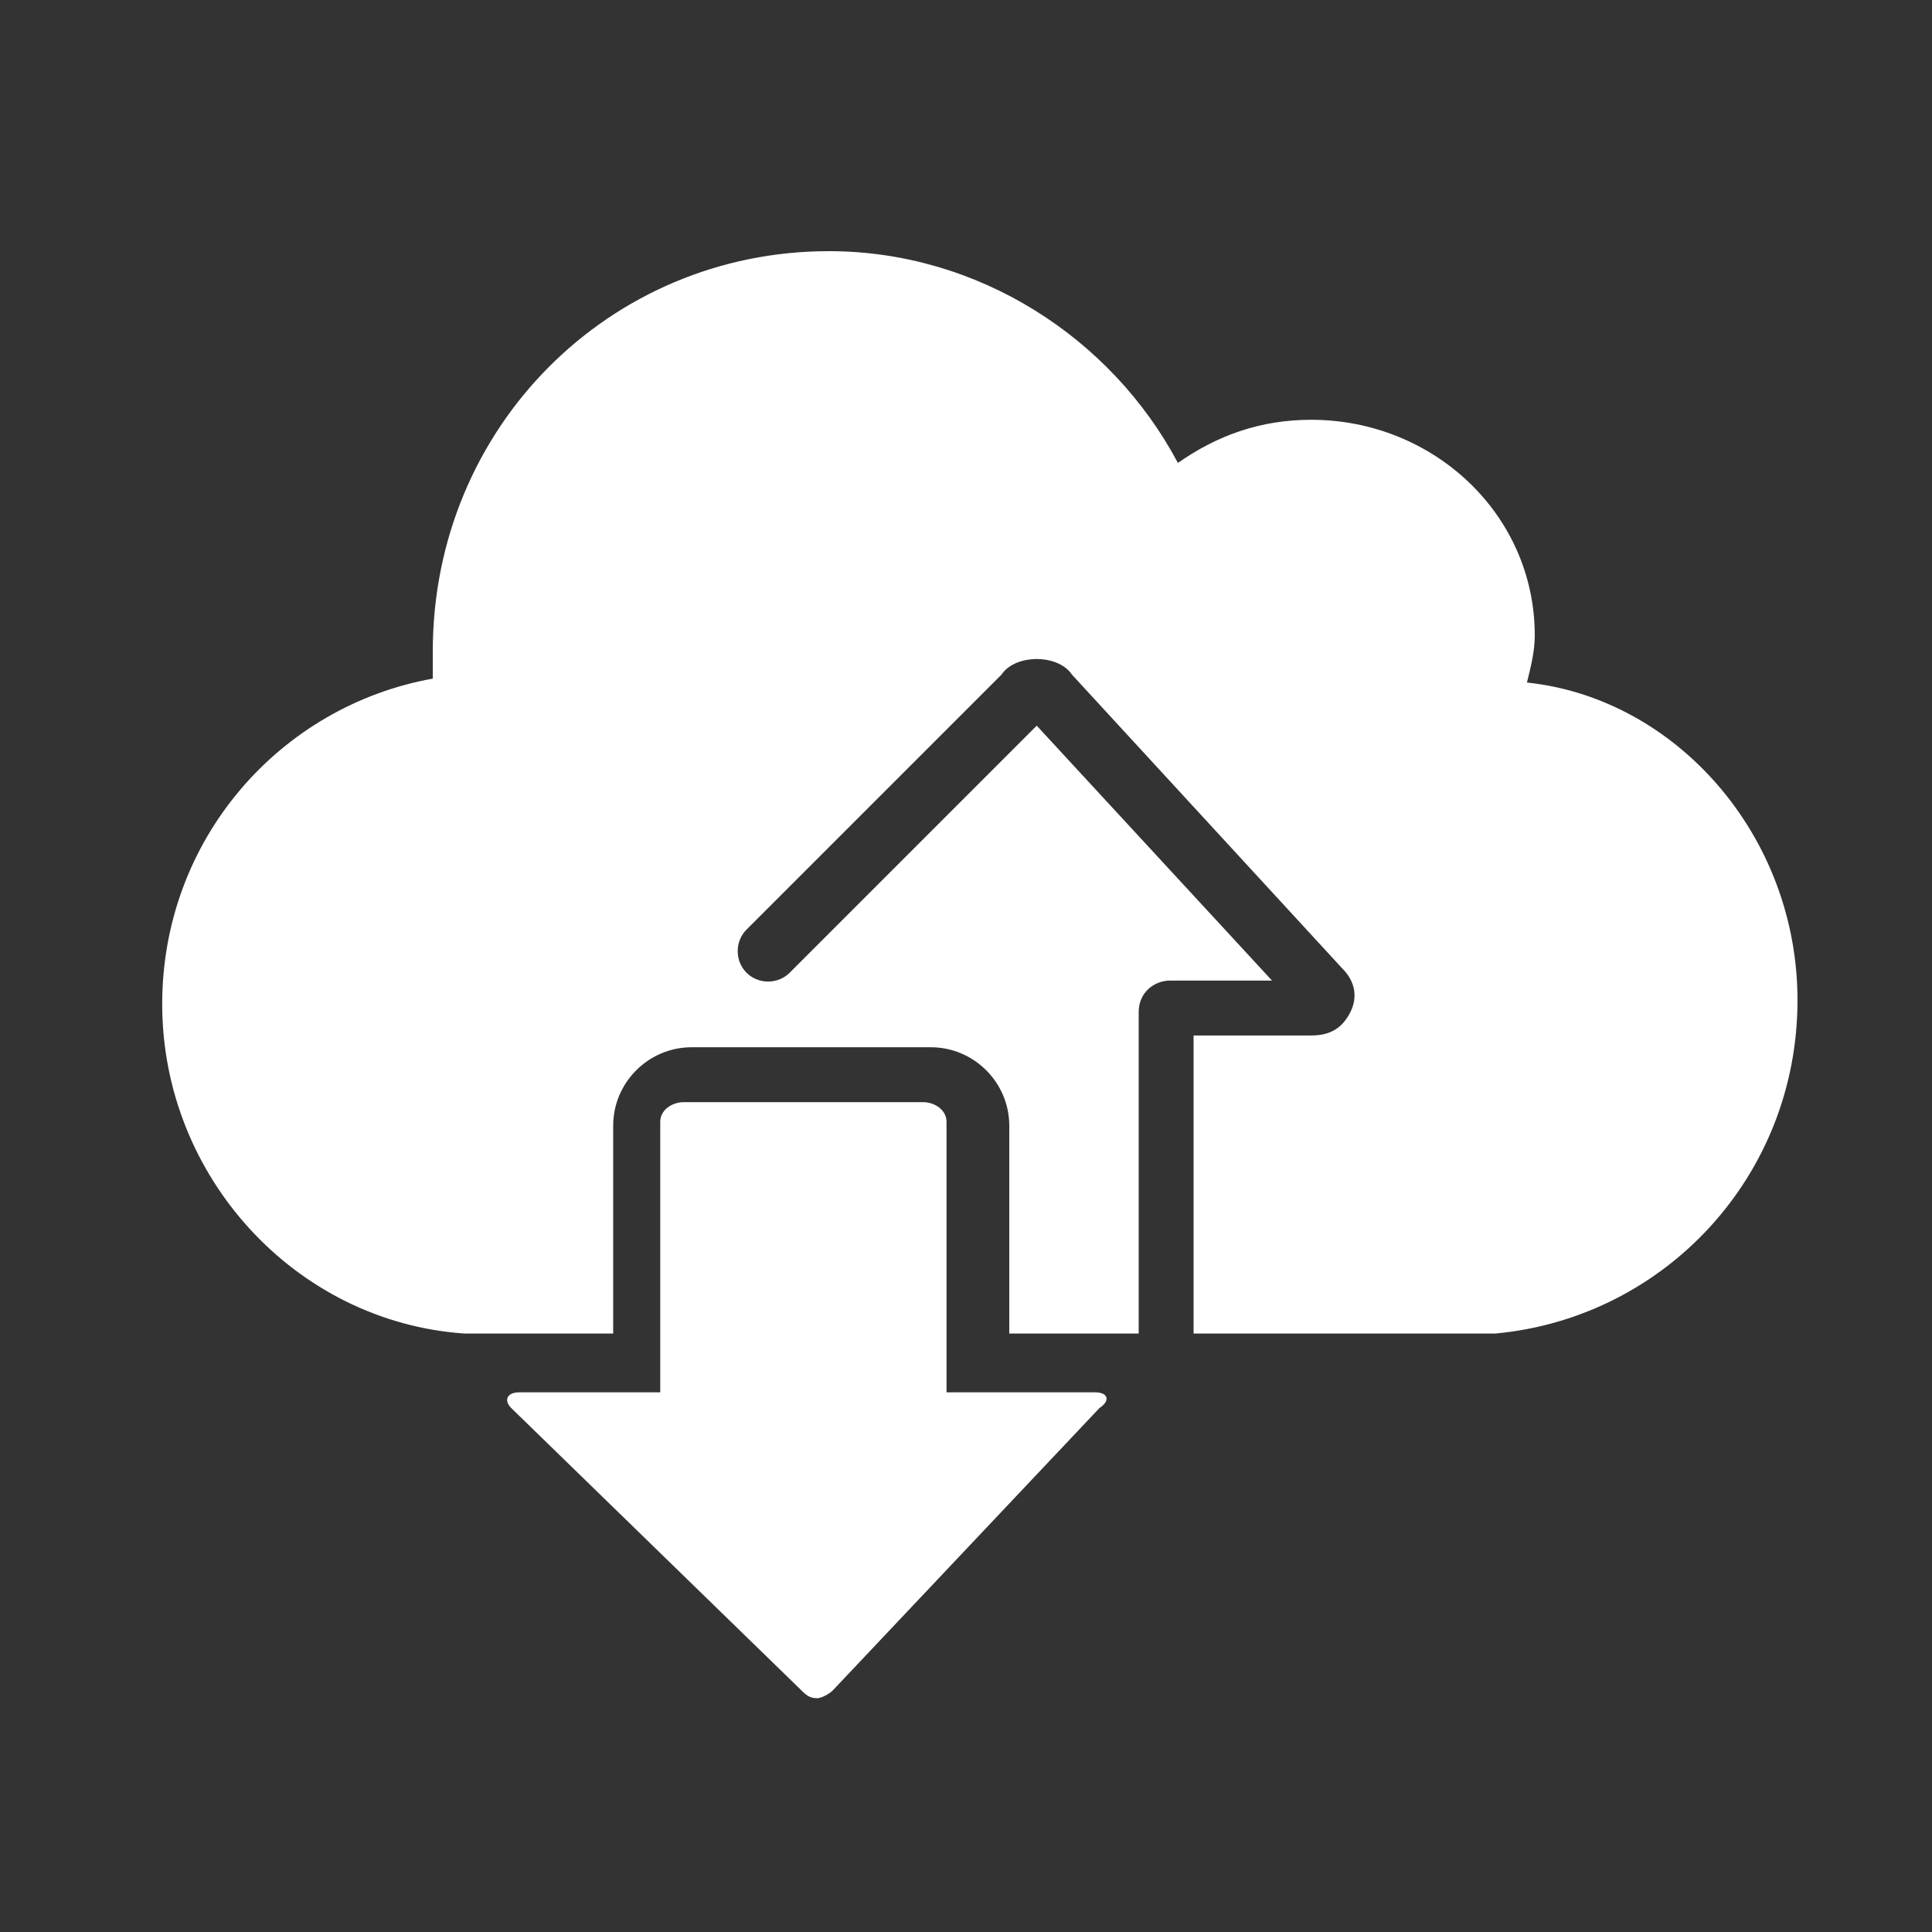
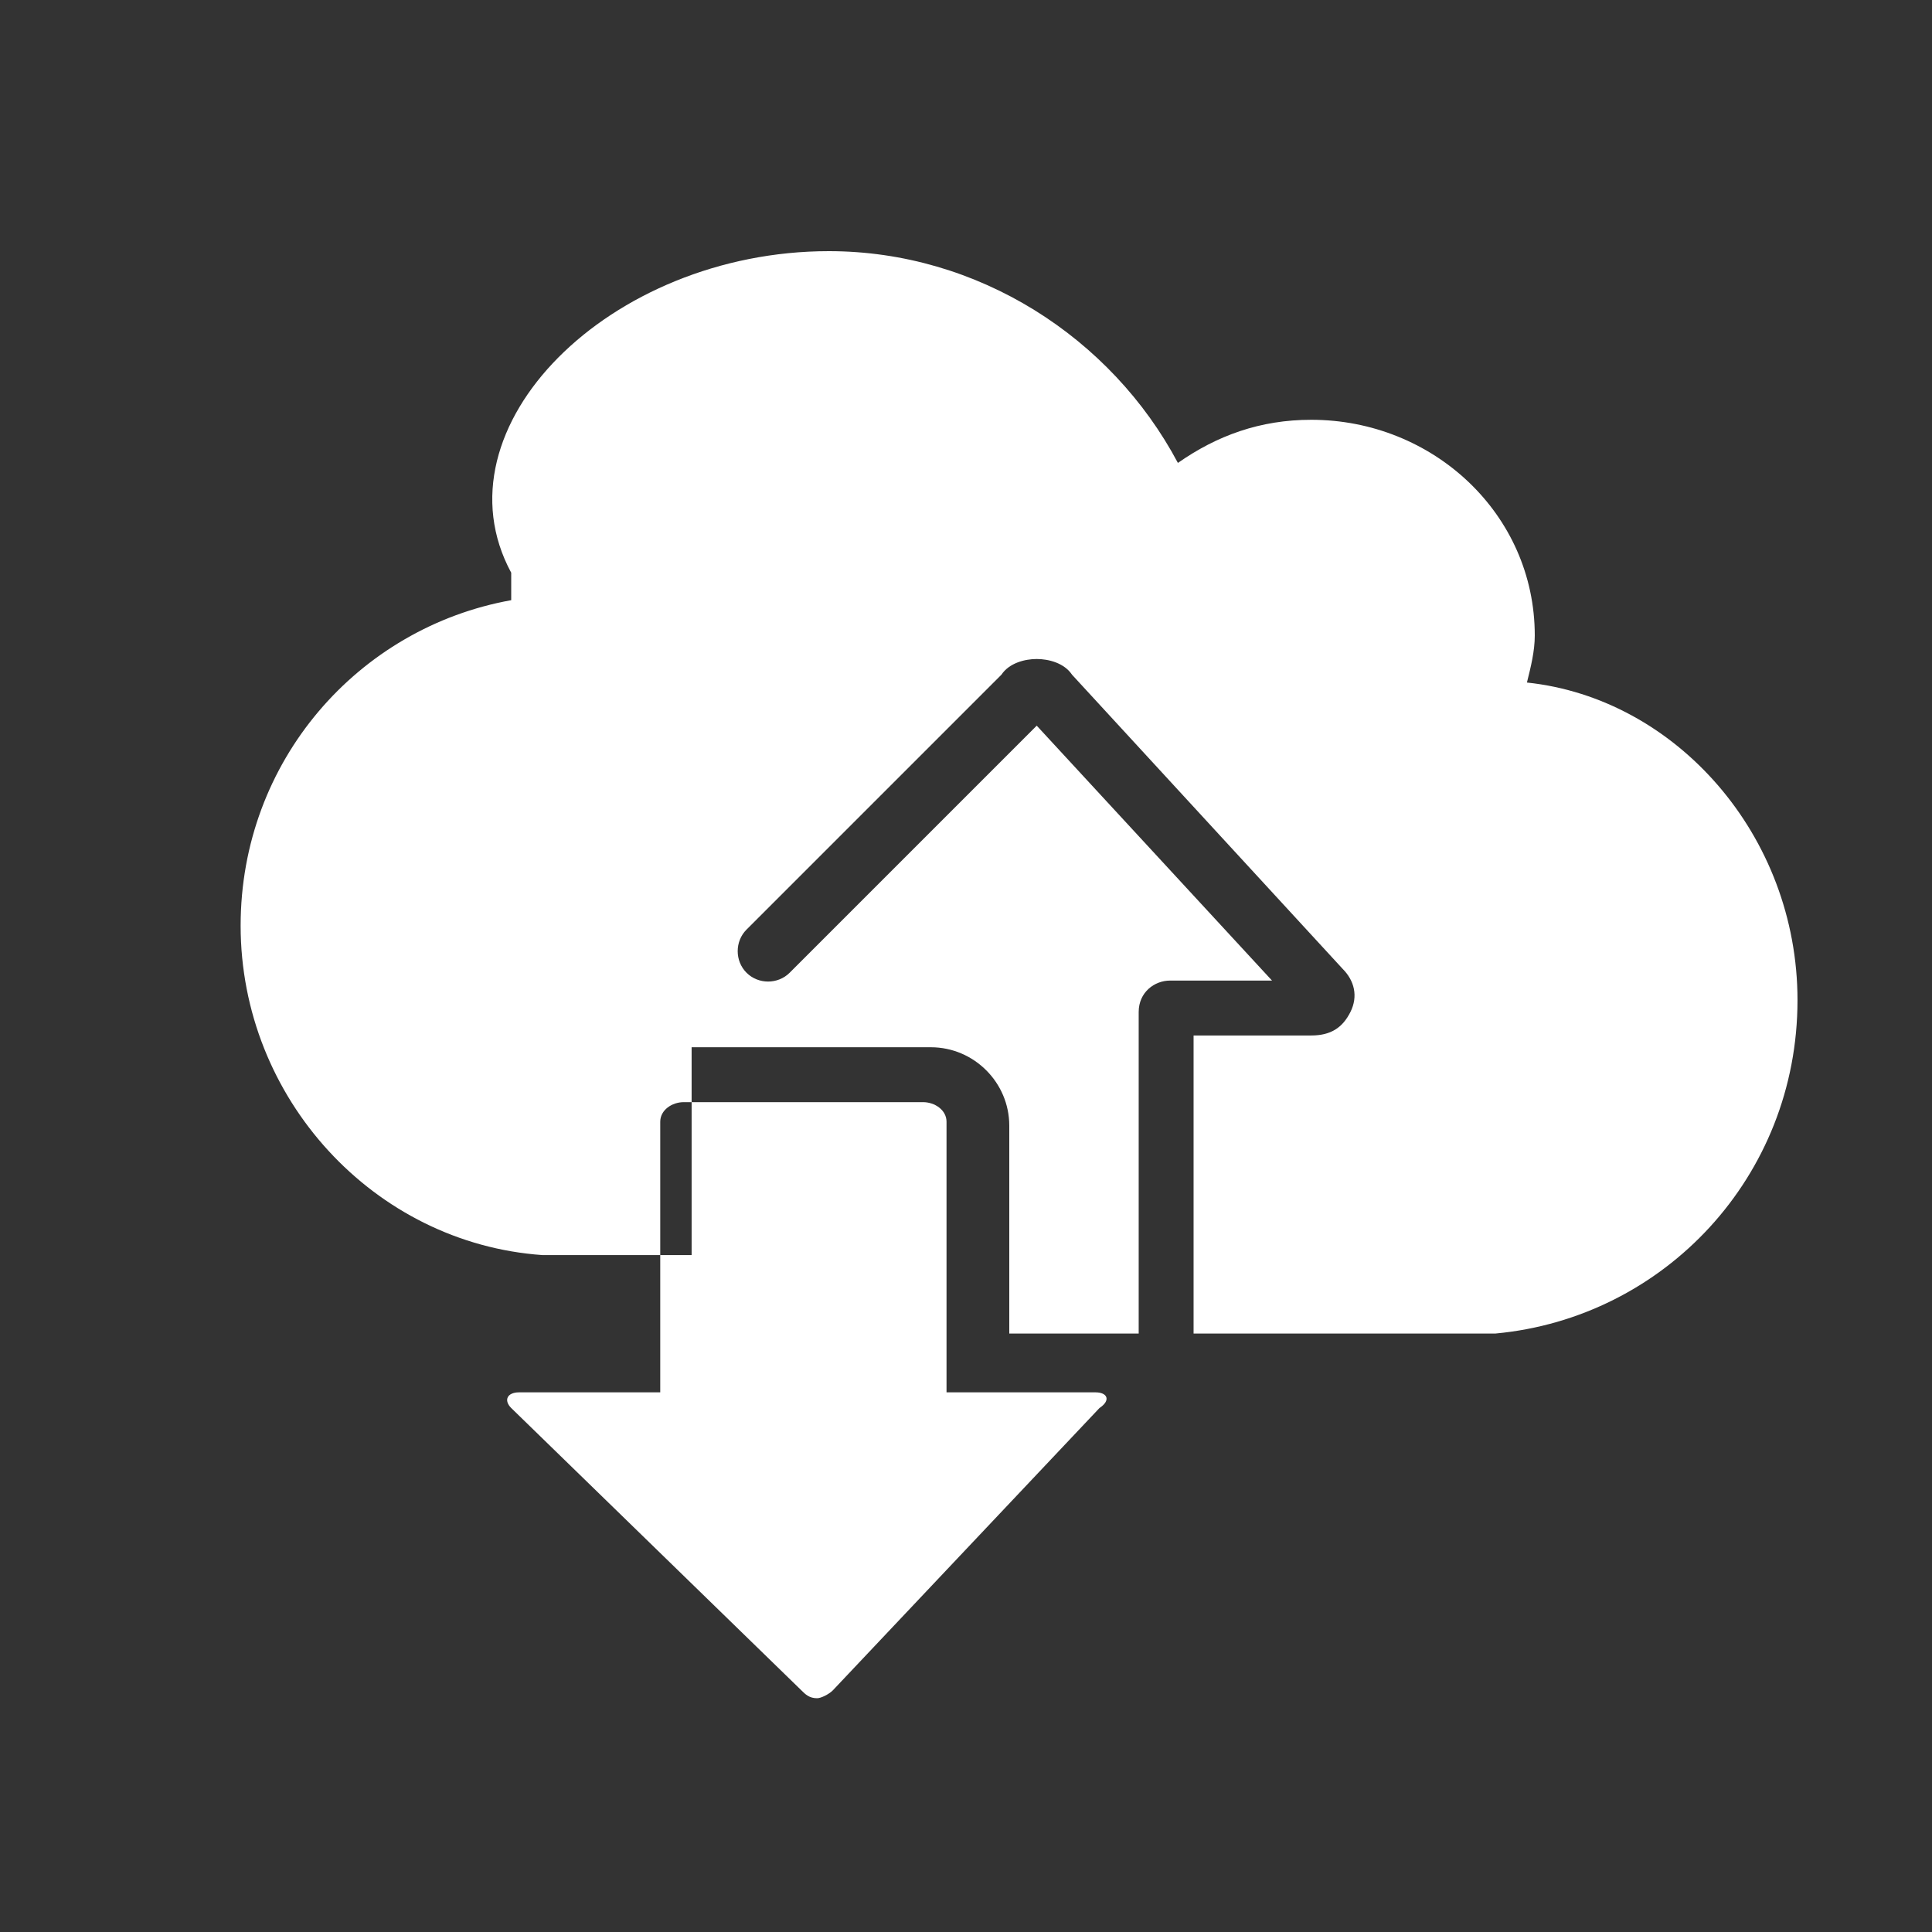
<svg xmlns="http://www.w3.org/2000/svg" version="1.1" id="圖層_1" x="0px" y="0px" viewBox="0 0 200 200" style="enable-background:new 0 0 200 200;" xml:space="preserve">
  <rect x="0" y="0" width="200" height="200" fill="#333333" stroke="none" />
  <style type="text/css">
	.st0{fill:#FFFFFF;}
</style>
-   <path class="st0" d="M186.077,103.539c0,18.268-13.803,32.883-31.259,34.507c0,0-13.397,0-31.259,0v-30.853h12.179  c2.03,0,3.248-0.812,4.06-2.436c0.812-1.624,0.406-3.248-0.812-4.466l-28.011-30.447c-0.812-1.218-2.436-1.624-3.654-1.624  c-1.218,0-2.842,0.406-3.654,1.624L77.28,96.231c-1.218,1.218-1.218,3.248,0,4.466c1.218,1.218,3.248,1.218,4.466,0l25.576-25.576  l24.358,26.388h-10.555c-1.624,0-3.248,1.218-3.248,3.248v33.289c-4.466,0-8.931,0-13.397,0V116.53c0-4.466-3.654-8.119-8.119-8.119  H71.596c-4.466,0-8.119,3.654-8.119,8.119v21.516c-9.337,0-15.427,0-15.427,0c-17.456-1.218-31.259-16.238-31.259-34.101  c0-17.05,12.179-30.853,28.011-33.695c0-0.812,0-2.03,0-2.842C44.803,44.268,63.071,26,85.805,26  c15.427,0,29.229,8.931,36.131,21.922c4.06-2.842,8.525-4.466,13.803-4.466c12.585,0,23.14,9.743,23.14,22.328  c0,1.624-0.406,3.248-0.812,4.872C173.493,72.28,186.077,86.488,186.077,103.539z M113.41,144.135H97.984v-28.011  c0-1.218-1.218-2.03-2.436-2.03H70.784c-1.218,0-2.436,0.812-2.436,2.03v28.011H53.734c-1.218,0-1.624,0.812-0.812,1.624  l30.041,29.229c0.406,0.406,0.812,0.812,1.624,0.812c0.406,0,1.218-0.406,1.624-0.812l27.605-29.229  C115.034,144.947,114.628,144.135,113.41,144.135z" />
+   <path class="st0" d="M186.077,103.539c0,18.268-13.803,32.883-31.259,34.507c0,0-13.397,0-31.259,0v-30.853h12.179  c2.03,0,3.248-0.812,4.06-2.436c0.812-1.624,0.406-3.248-0.812-4.466l-28.011-30.447c-0.812-1.218-2.436-1.624-3.654-1.624  c-1.218,0-2.842,0.406-3.654,1.624L77.28,96.231c-1.218,1.218-1.218,3.248,0,4.466c1.218,1.218,3.248,1.218,4.466,0l25.576-25.576  l24.358,26.388h-10.555c-1.624,0-3.248,1.218-3.248,3.248v33.289c-4.466,0-8.931,0-13.397,0V116.53c0-4.466-3.654-8.119-8.119-8.119  H71.596v21.516c-9.337,0-15.427,0-15.427,0c-17.456-1.218-31.259-16.238-31.259-34.101  c0-17.05,12.179-30.853,28.011-33.695c0-0.812,0-2.03,0-2.842C44.803,44.268,63.071,26,85.805,26  c15.427,0,29.229,8.931,36.131,21.922c4.06-2.842,8.525-4.466,13.803-4.466c12.585,0,23.14,9.743,23.14,22.328  c0,1.624-0.406,3.248-0.812,4.872C173.493,72.28,186.077,86.488,186.077,103.539z M113.41,144.135H97.984v-28.011  c0-1.218-1.218-2.03-2.436-2.03H70.784c-1.218,0-2.436,0.812-2.436,2.03v28.011H53.734c-1.218,0-1.624,0.812-0.812,1.624  l30.041,29.229c0.406,0.406,0.812,0.812,1.624,0.812c0.406,0,1.218-0.406,1.624-0.812l27.605-29.229  C115.034,144.947,114.628,144.135,113.41,144.135z" />
</svg>